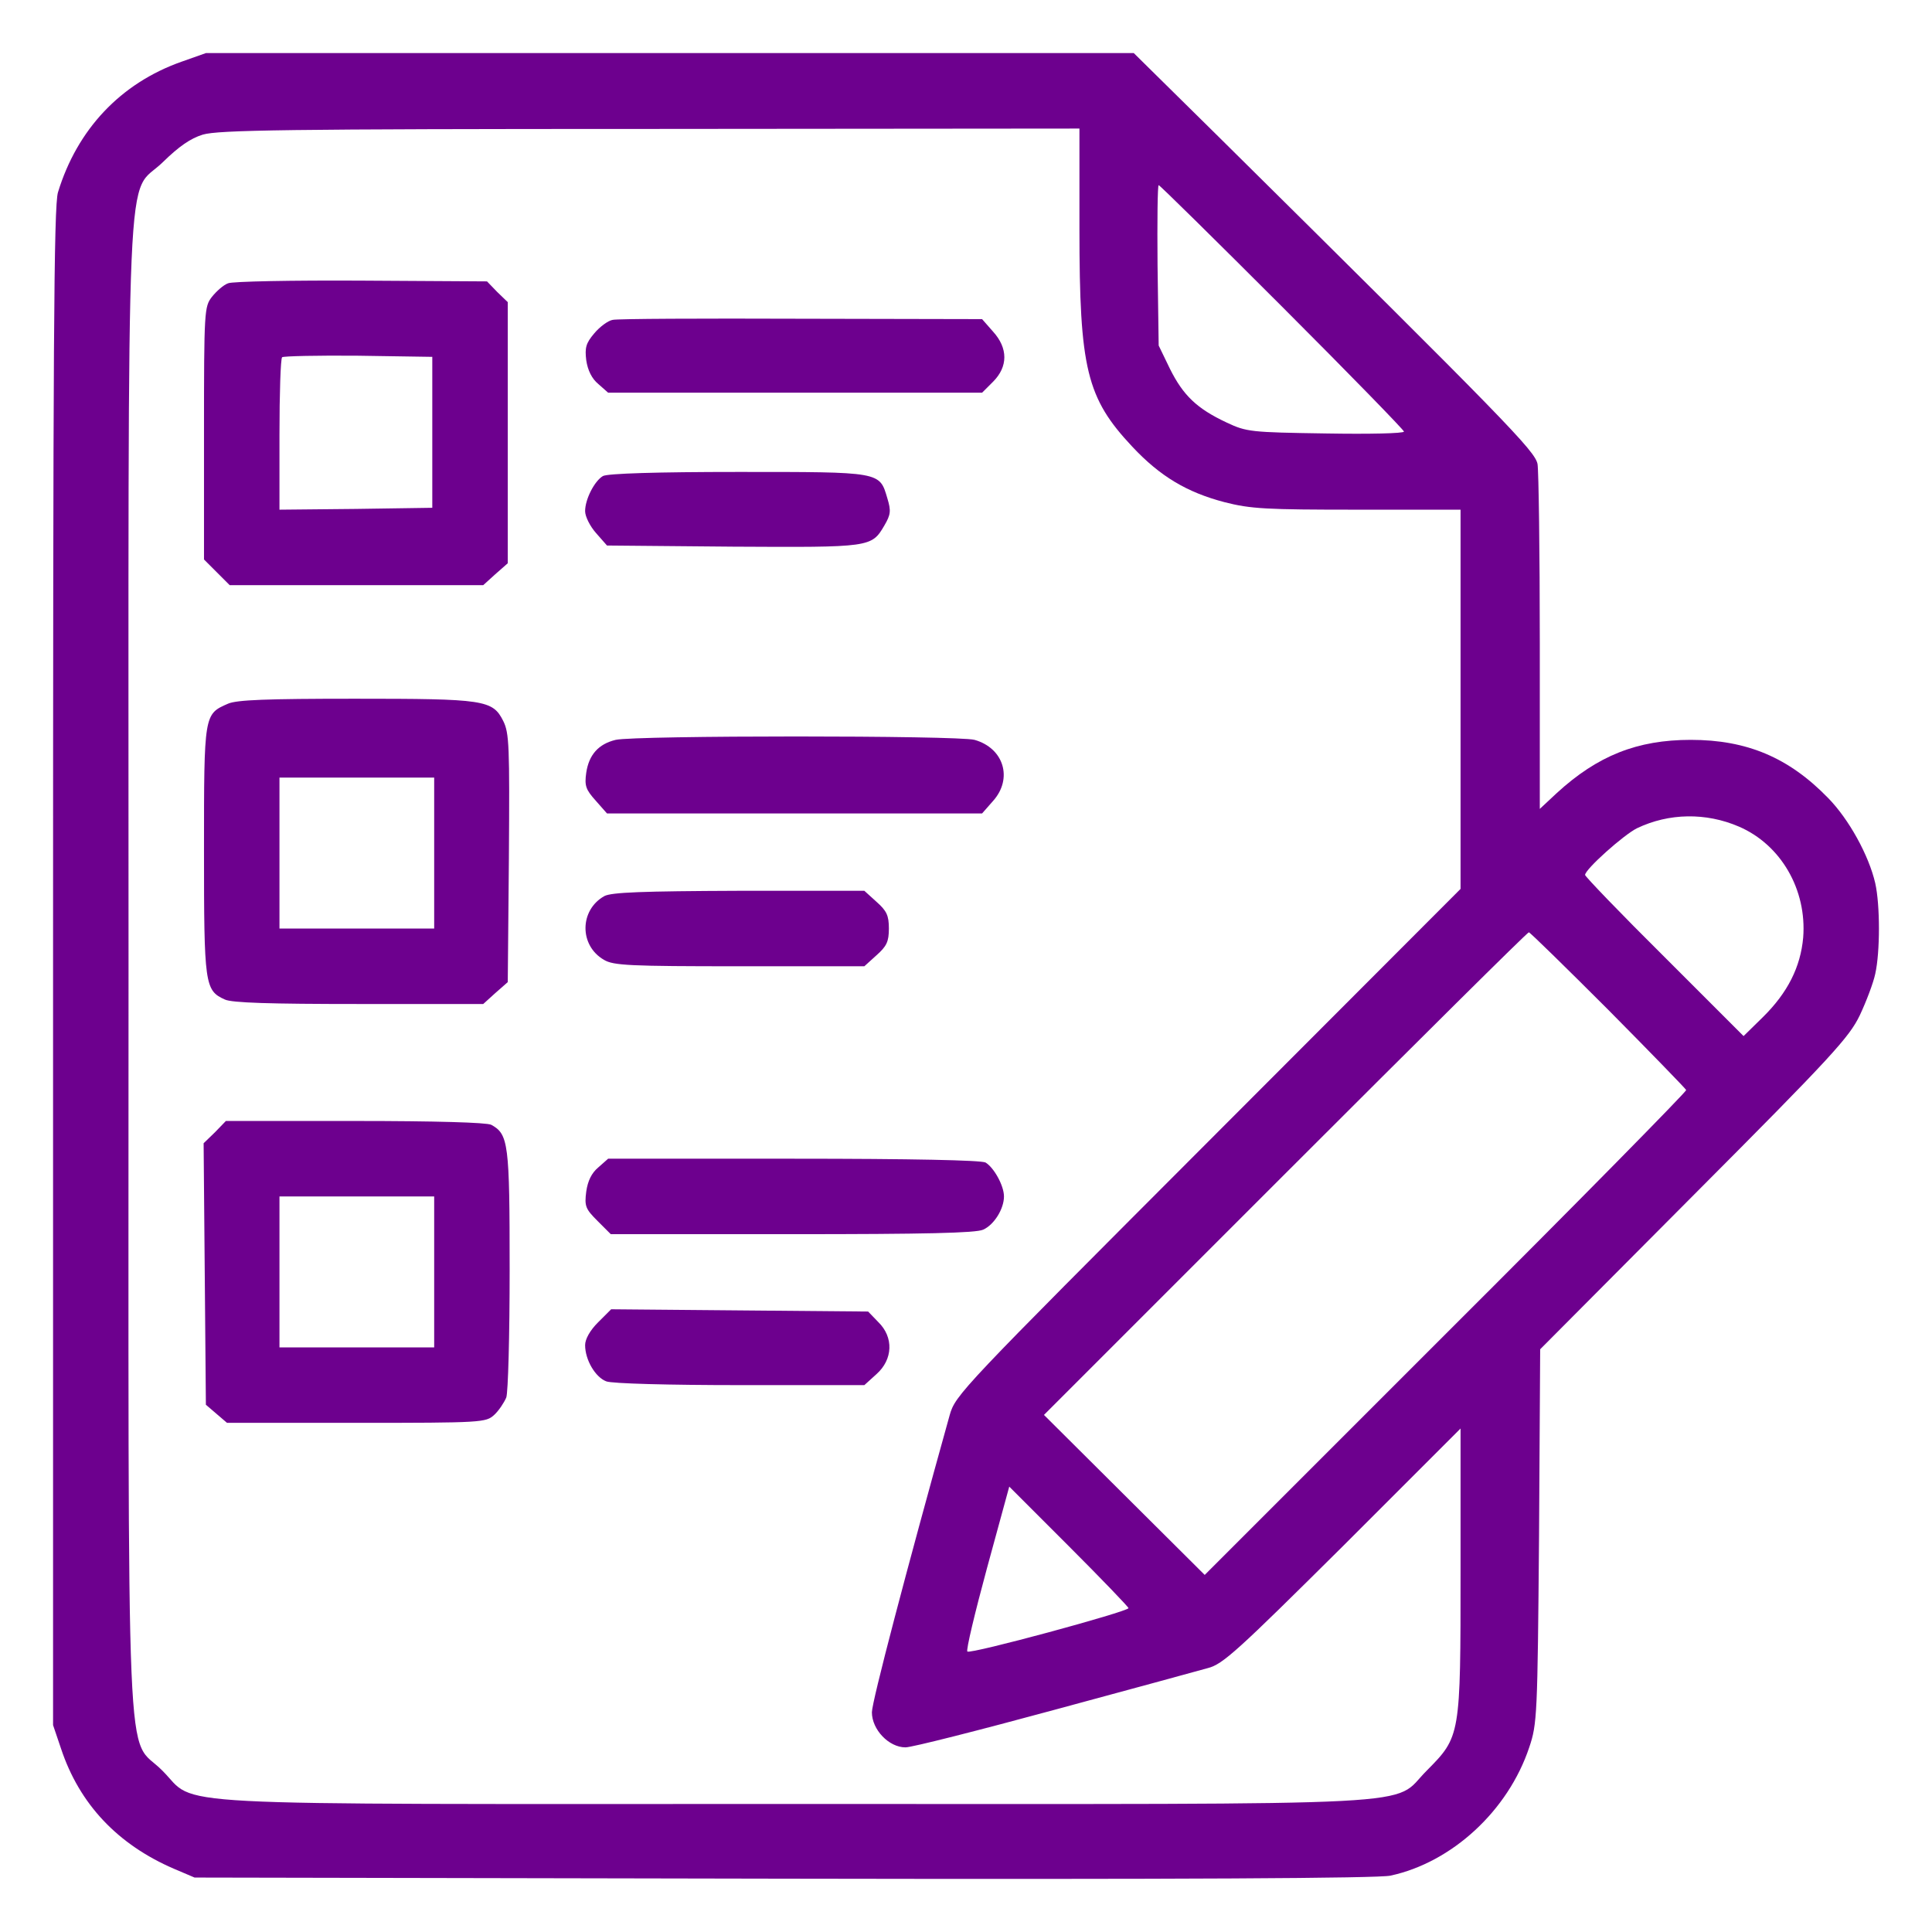
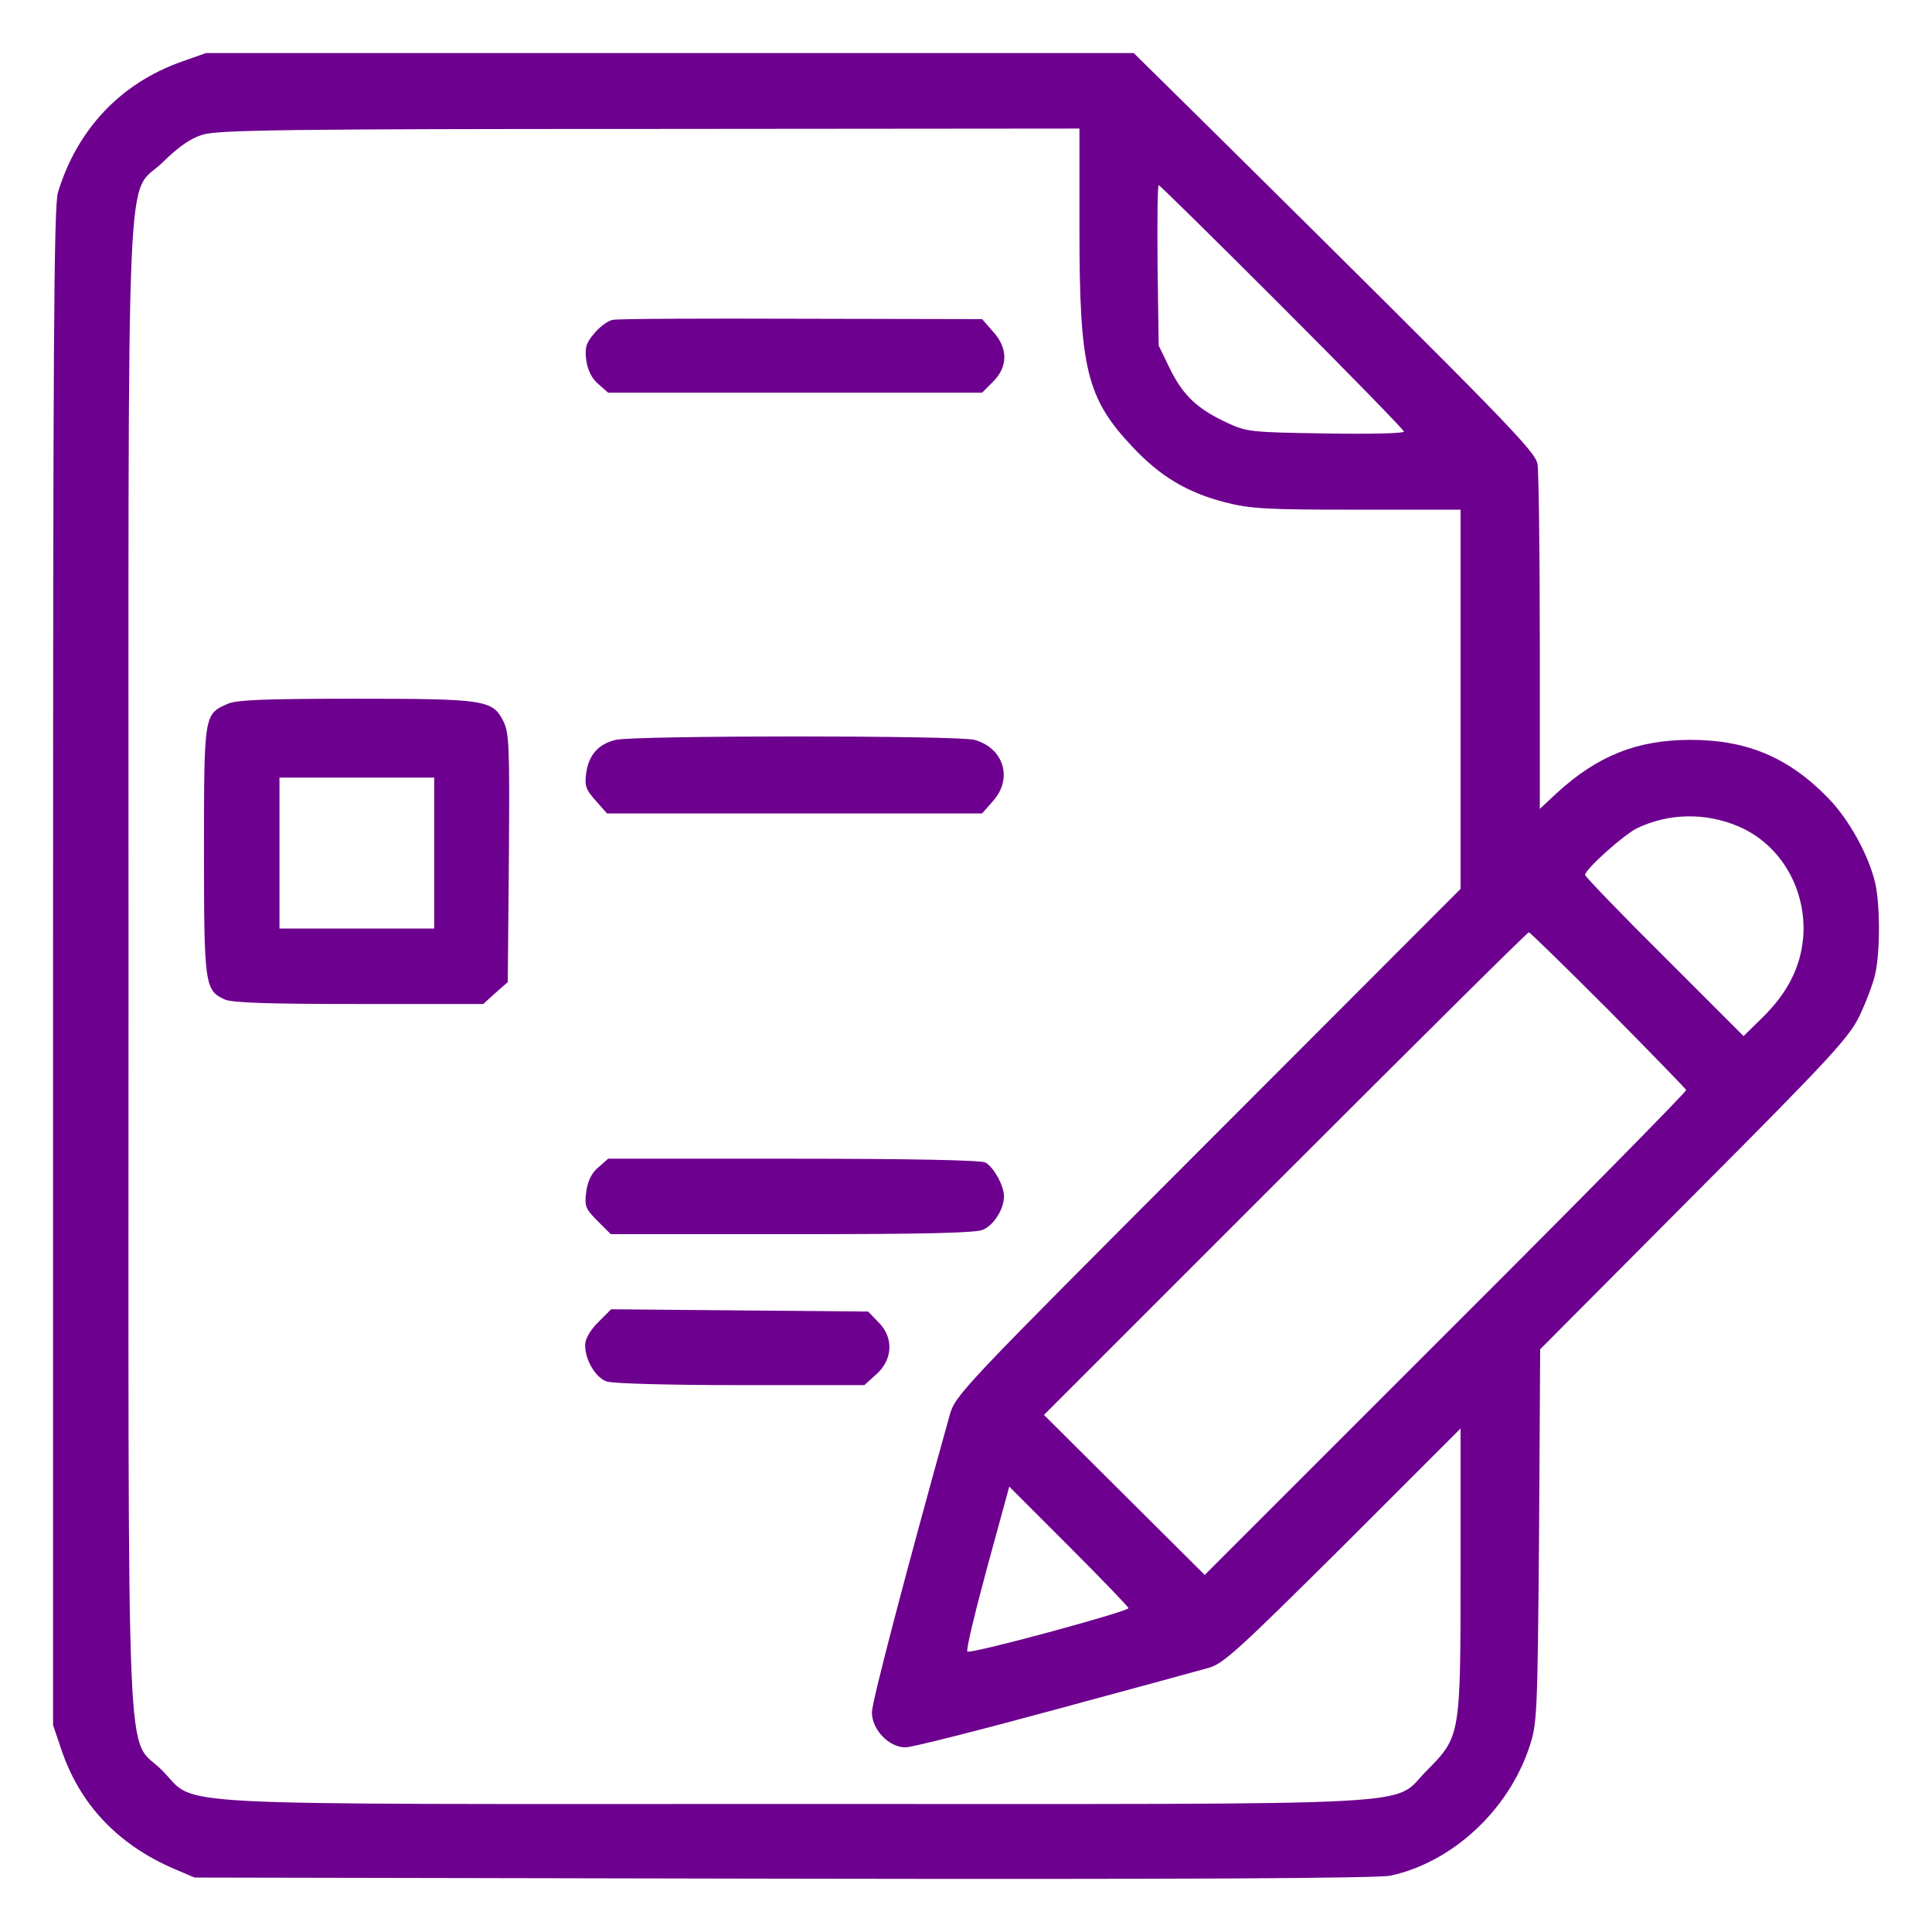
<svg xmlns="http://www.w3.org/2000/svg" version="1.1" width="512pt" height="512pt" viewBox="0,0,256,256">
  <g fill="#6d008e" fill-rule="nonzero" stroke="none" stroke-width="1" stroke-linecap="butt" stroke-linejoin="miter" stroke-miterlimit="10" stroke-dasharray="" stroke-dashoffset="0" font-family="none" font-weight="none" font-size="none" text-anchor="none" style="mix-blend-mode: normal">
    <g transform="translate(0.031,0.035) scale(0.5,0.5)">
      <g transform="translate(0,512) scale(0.1,-0.1)">
        <path d="M480,4957c-161,-57 -276,-179 -327,-346c-11,-36 -13,-405 -13,-2053v-2009l21,-62c49,-148 151,-255 300,-319l54,-23l1560,-3c1062,-2 1576,1 1609,8c163,35 312,172 368,340c21,62 22,84 26,560l3,495l408,410c367,368 411,417 439,475c17,36 36,86 41,110c13,58 13,182 0,240c-17,74 -70,170 -125,226c-104,107 -215,154 -364,154c-142,0 -247,-42 -355,-141l-45,-42v440c0,242 -3,456 -6,474c-7,35 -80,110 -850,872l-220,217h-1230h-1229zM2860,4513c0,-370 19,-447 140,-576c74,-79 145,-121 244,-147c70,-18 111,-20 353,-20h273v-502v-503l-669,-670c-655,-656 -670,-671 -685,-725c-114,-409 -206,-759 -206,-787c0,-46 45,-93 89,-93c17,0 194,45 393,99c200,54 383,104 408,111c40,10 78,45 358,323l312,312v-376c0,-441 0,-440 -90,-531c-96,-96 51,-88 -1675,-88c-1726,0 -1579,-8 -1675,88c-99,101 -90,-113 -90,2132c0,2248 -9,2032 92,2132c41,40 72,62 105,72c41,12 217,15 1186,15l1137,1zM3397,4308c178,-178 323,-327 323,-331c0,-5 -93,-7 -207,-5c-199,3 -210,4 -263,29c-79,37 -115,72 -150,142l-30,62l-3,213c-1,116 0,212 3,212c3,0 150,-145 327,-322zM4608,2930c111,-48 180,-167 170,-294c-7,-78 -41,-146 -107,-211l-51,-50l-210,210c-116,115 -210,213 -210,217c0,15 103,107 138,124c84,40 182,42 270,4zM4261,2445c112,-113 205,-209 207,-213c1,-4 -285,-295 -637,-646l-639,-639l-213,212l-213,212l639,639c352,352 642,640 646,640c3,0 97,-92 210,-205zM2990,859c0,-9 -420,-123 -427,-115c-4,3 20,103 52,221l59,216l158,-158c87,-87 158,-161 158,-164z" />
-         <path d="M604,4370c-12,-4 -31,-21 -43,-36c-20,-26 -21,-35 -21,-361v-335l34,-34l34,-34h336h336l32,29l33,29v346v346l-28,27l-27,28l-333,2c-182,1 -342,-2 -353,-7zM1145,3975v-200l-202,-3l-203,-2v198c0,109 3,202 7,206c4,3 95,5 202,4l196,-3z" />
        <path d="M1623,4273c-12,-2 -34,-18 -49,-36c-22,-26 -25,-38 -21,-71c4,-27 15,-49 32,-63l26,-23h495h496l29,29c40,40 40,89 0,133l-29,33l-479,1c-263,1 -488,0 -500,-3z" />
-         <path d="M1597,3859c-22,-13 -47,-61 -47,-93c0,-14 13,-40 29,-58l29,-33l334,-3c365,-2 367,-2 401,56c17,29 18,39 8,72c-21,71 -15,70 -396,70c-212,0 -347,-4 -358,-11z" />
        <path d="M604,3256c-64,-28 -64,-26 -64,-389c0,-356 2,-371 55,-395c18,-9 121,-12 355,-12h330l32,29l33,29l3,329c2,297 1,331 -15,363c-28,56 -50,59 -393,59c-235,0 -312,-3 -336,-13zM1150,2860v-200h-205h-205v200v200h205h205z" />
        <path d="M1631,3160c-46,-11 -71,-40 -78,-87c-5,-35 -1,-45 25,-74l30,-34h497h497l29,33c53,59 29,140 -49,162c-44,12 -899,12 -951,0z" />
-         <path d="M1601,2746c-66,-37 -67,-131 -1,-169c25,-15 68,-17 359,-17h331l32,29c27,24 33,36 33,71c0,35 -6,47 -33,71l-32,29h-333c-256,-1 -337,-4 -356,-14z" />
-         <path d="M569,2120l-30,-29l3,-346l3,-347l28,-24l28,-24h343c334,0 343,1 365,21c12,11 26,32 32,46c5,13 9,166 9,339c0,335 -3,359 -49,384c-13,6 -146,10 -361,10h-342zM1150,1750v-200h-205h-205v200v200h205h205z" />
        <path d="M1585,2027c-18,-15 -28,-36 -32,-64c-5,-39 -2,-46 30,-78l35,-35h481c351,0 487,3 506,12c29,13 55,55 55,88c0,29 -27,77 -49,90c-13,6 -193,10 -510,10h-490z" />
        <path d="M1584,1616c-21,-21 -34,-44 -34,-60c0,-39 27,-85 56,-96c14,-6 169,-10 354,-10h330l32,29c44,39 46,98 5,138l-27,28l-341,3l-340,3z" />
      </g>
    </g>
  </g>
</svg>